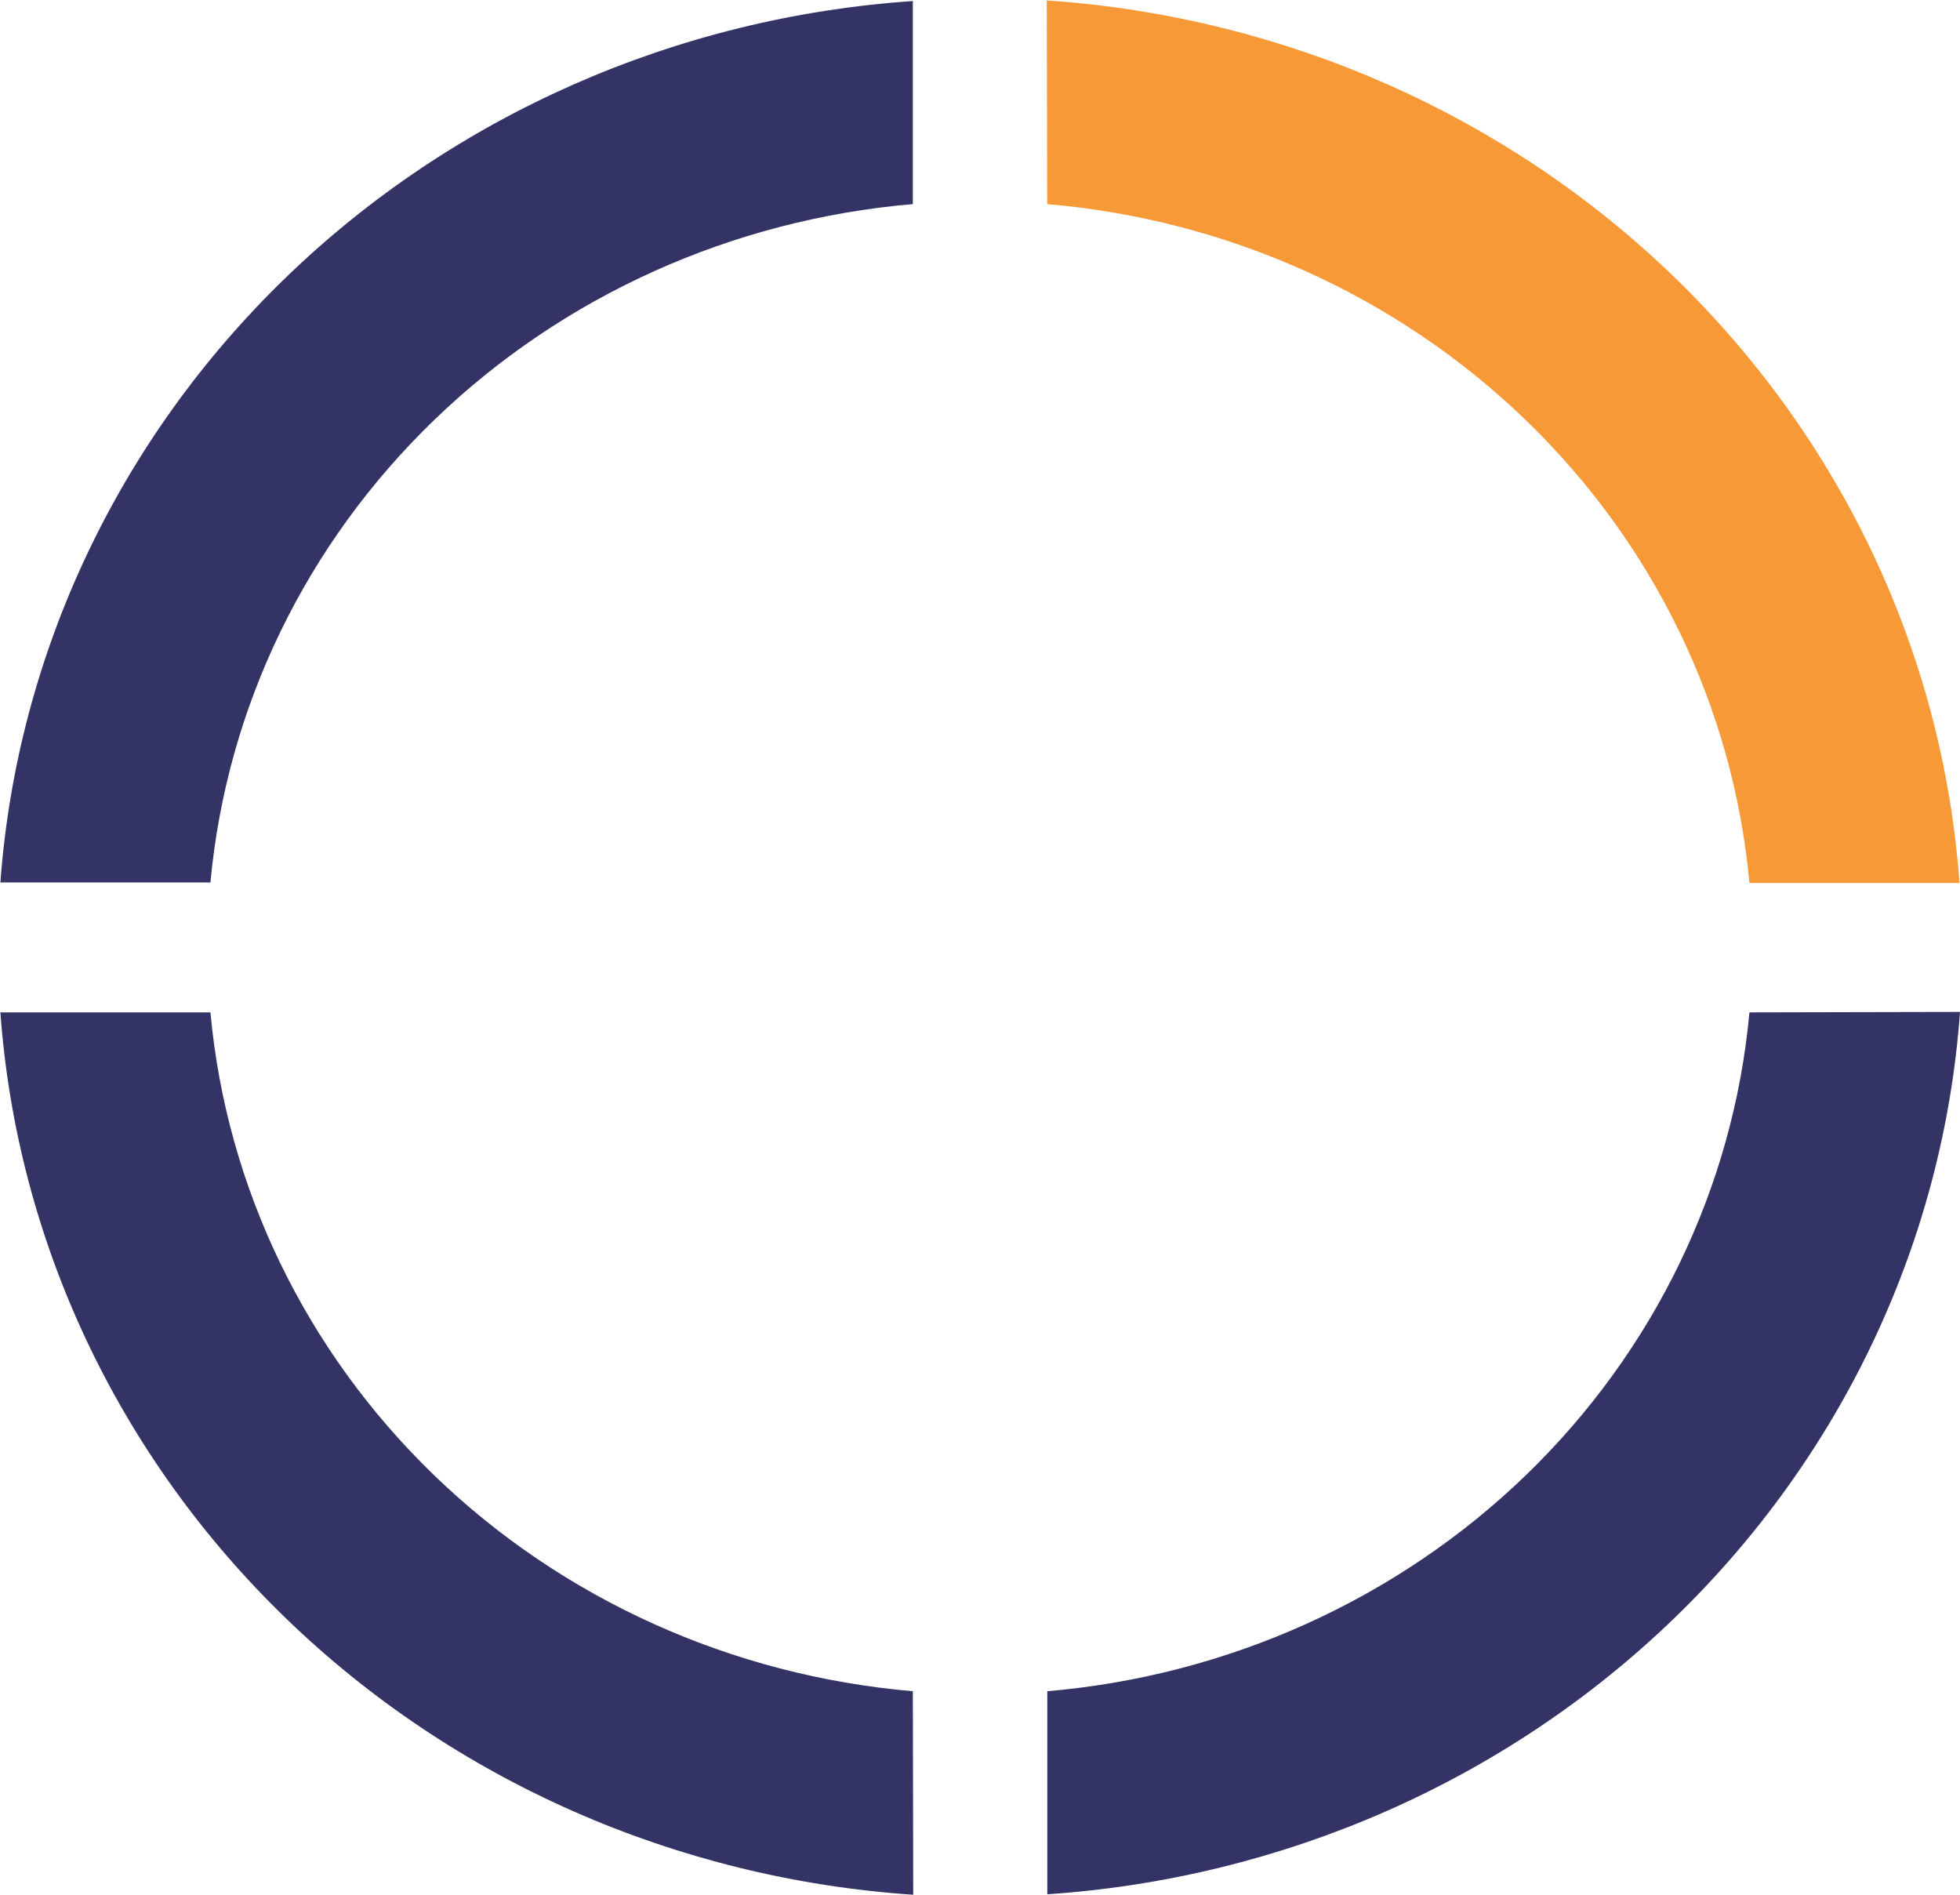
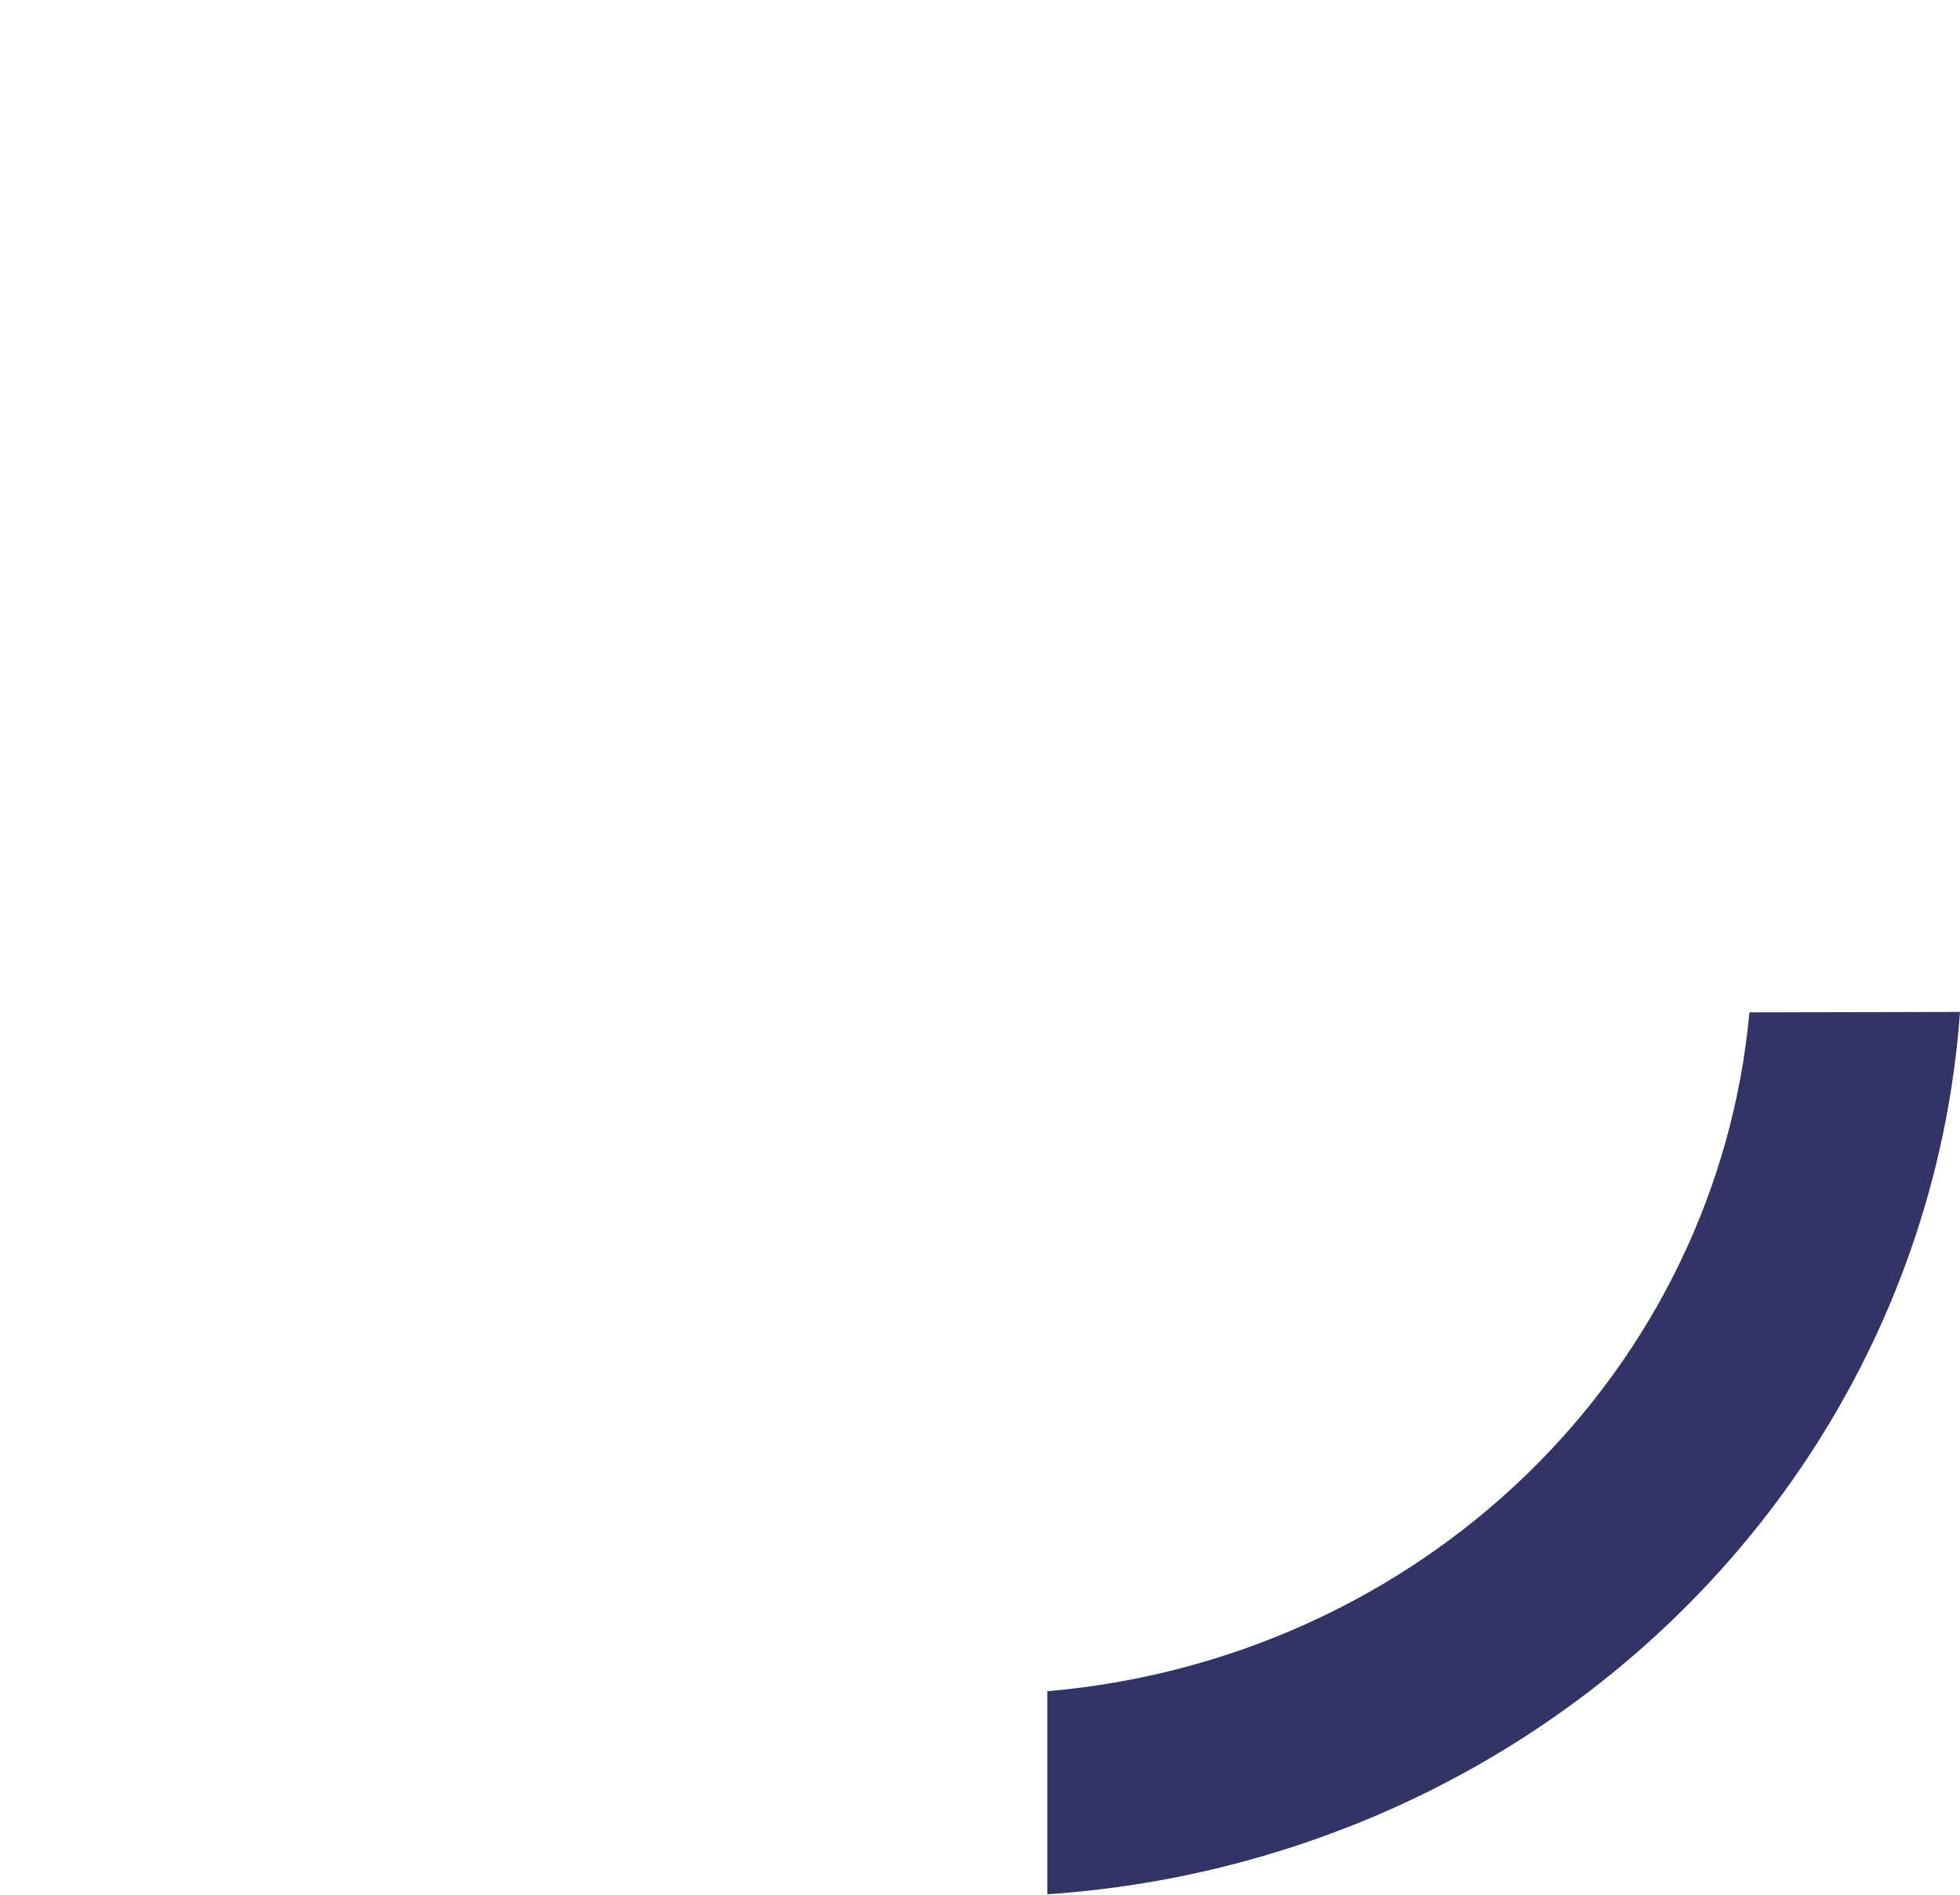
<svg xmlns="http://www.w3.org/2000/svg" width="30" height="29" viewBox="0 0 30 29" fill="none">
-   <path d="M16.029 3.124C18.797 3.361 21.391 4.532 23.356 6.432C25.321 8.331 26.532 10.838 26.777 13.514H29.992C29.74 10.012 28.187 6.717 25.62 4.235C23.052 1.753 19.644 0.252 16.022 0.007L16.029 3.124Z" fill="#F89938" />
-   <path d="M3.221 13.506C3.468 10.831 4.68 8.326 6.646 6.428C8.611 4.53 11.205 3.36 13.972 3.124V0.016C10.354 0.262 6.949 1.762 4.383 4.24C1.817 6.719 0.263 10.009 0.006 13.506H3.221Z" fill="#333366" />
-   <path d="M13.972 25.885C11.204 25.648 8.609 24.478 6.644 22.579C4.678 20.679 3.466 18.172 3.221 15.495H0.006C0.259 18.997 1.812 22.292 4.38 24.773C6.947 27.255 10.356 28.756 13.978 29L13.972 25.885Z" fill="#333366" />
  <path d="M26.777 15.495C26.532 18.171 25.321 20.678 23.356 22.578C21.391 24.477 18.798 25.648 16.03 25.885V28.993C19.652 28.749 23.061 27.248 25.628 24.766C28.195 22.284 29.748 18.989 30 15.488L26.777 15.495Z" fill="#333366" />
</svg>